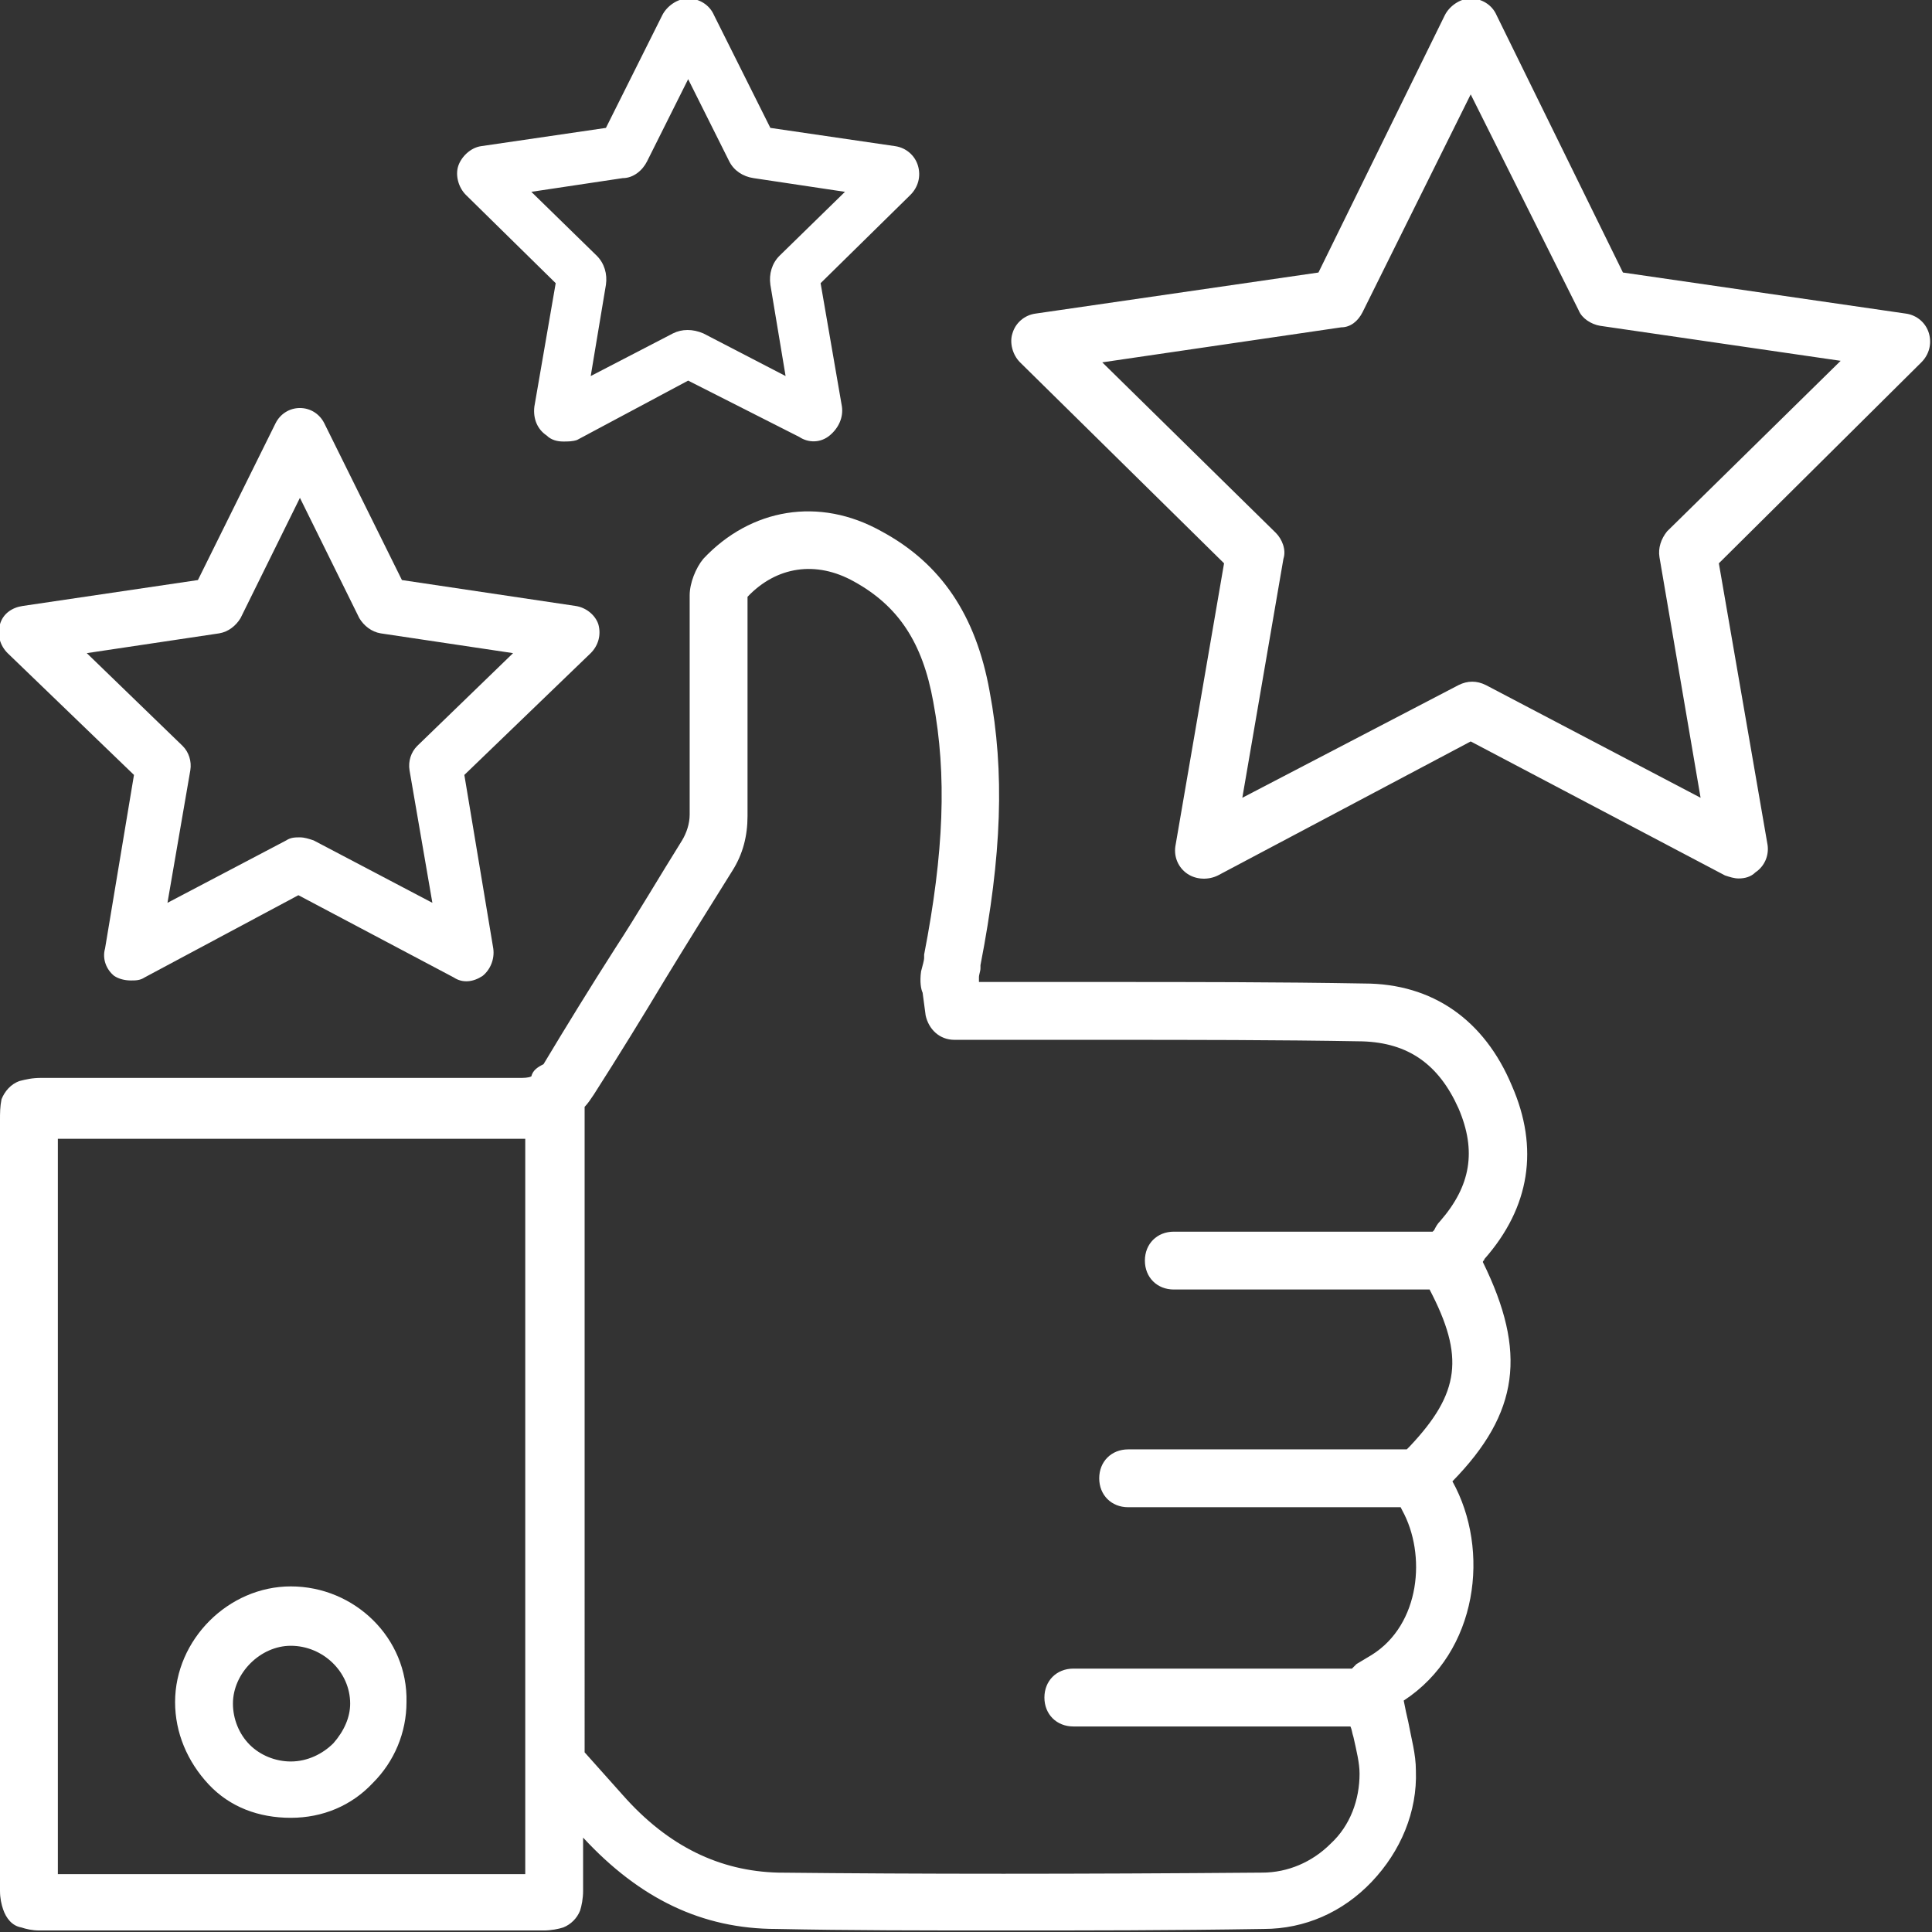
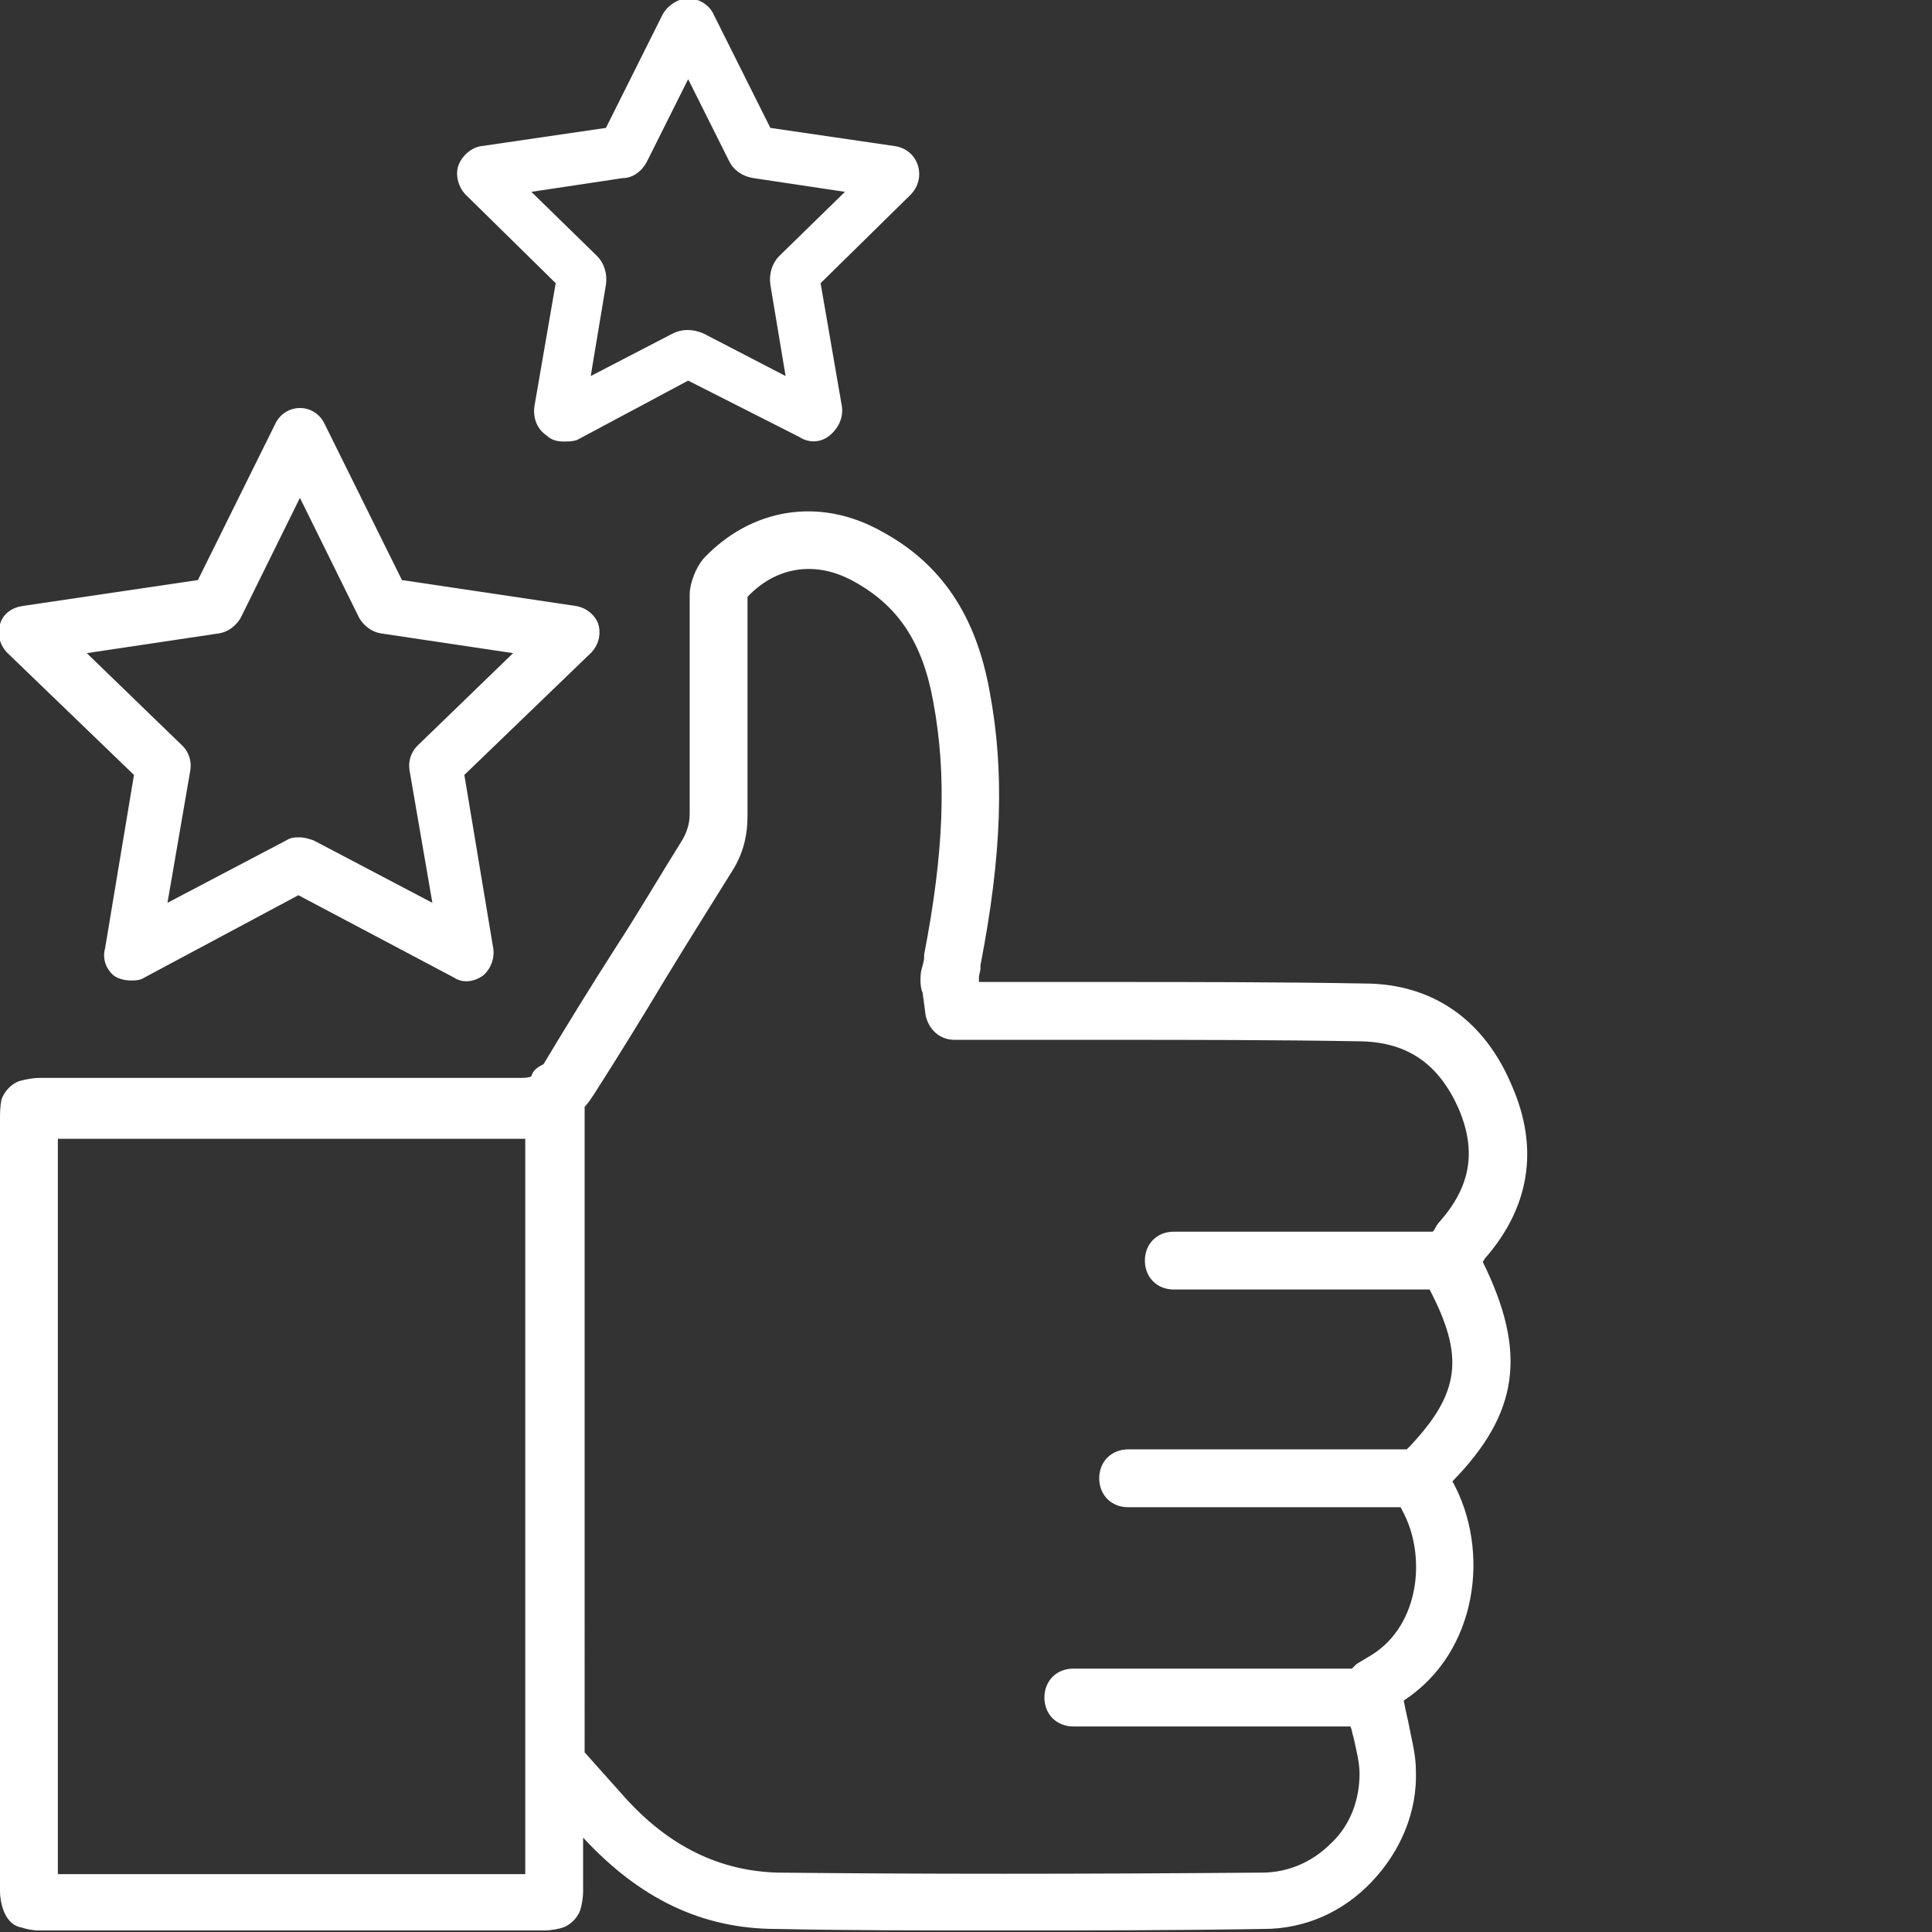
<svg xmlns="http://www.w3.org/2000/svg" version="1.1" id="Capa_2_00000037684876998217461570000003258252441098517662_" x="0px" y="0px" width="126.9px" height="126.9px" viewBox="0 0 126.9 126.9" style="enable-background:new 0 0 126.9 126.9;" xml:space="preserve">
  <rect x="0" y="0" width="126.9" height="126.9" fill="#333333" stroke="none" />
  <style type="text/css">
	.st0{fill:#FFFFFF;}
</style>
  <g id="Capa_1-2">
    <g>
-       <path class="st0" d="M114.2,57.7c-0.3,0-0.6-0.1-0.9-0.2l-16.7-8.8L80,57.5c-0.6,0.3-1.4,0.3-2-0.1c-0.6-0.4-0.9-1.1-0.8-1.8    L80.4,37L67,23.8c-0.5-0.5-0.7-1.3-0.5-1.9c0.2-0.7,0.8-1.2,1.5-1.3l18.6-2.7l8.3-16.9c0.3-0.6,1-1.1,1.7-1.1    c0.7,0,1.4,0.4,1.7,1.1l8.3,16.9l18.6,2.7c0.7,0.1,1.3,0.6,1.5,1.3s0,1.4-0.5,1.9L112.9,37l3.2,18.5c0.1,0.7-0.2,1.4-0.8,1.8    C115,57.6,114.6,57.7,114.2,57.7L114.2,57.7z M72.4,23.8L83.8,35c0.4,0.4,0.7,1.1,0.5,1.7l-2.7,15.7L95.8,45    c0.6-0.3,1.2-0.3,1.8,0l14.1,7.4L109,36.6c-0.1-0.6,0.1-1.2,0.5-1.7l11.4-11.2l-15.8-2.3c-0.6-0.1-1.2-0.5-1.4-1L96.6,6.2    l-7.1,14.3c-0.3,0.6-0.8,1-1.4,1L72.4,23.8L72.4,23.8z" />
      <path class="st0" d="M8.6,64.4c-0.4,0-0.8-0.1-1.1-0.3C7,63.7,6.7,63,6.9,62.3l1.9-11.4l-8.3-8c-0.5-0.5-0.7-1.2-0.5-1.9    c0.2-0.7,0.8-1.1,1.5-1.2L13,38.1l5.1-10.3c0.3-0.6,0.9-1,1.6-1s1.3,0.4,1.6,1l5.1,10.3l11.4,1.7c0.7,0.1,1.3,0.6,1.5,1.2    c0.2,0.7,0,1.4-0.5,1.9l-8.3,8l1.9,11.4c0.1,0.7-0.2,1.4-0.7,1.8c-0.6,0.4-1.3,0.5-1.9,0.1l-10.2-5.4L9.5,64.2    C9.2,64.4,8.9,64.4,8.6,64.4L8.6,64.4z M19.7,55c0.3,0,0.6,0.1,0.9,0.2l7.8,4.1l-1.5-8.7c-0.1-0.6,0.1-1.2,0.5-1.6l6.3-6.1    L25,41.6c-0.6-0.1-1.1-0.5-1.4-1l-3.9-7.9l-3.9,7.9c-0.3,0.5-0.8,0.9-1.4,1l-8.7,1.3L12,49c0.4,0.4,0.6,1,0.5,1.6l-1.5,8.7    l7.8-4.1C19.1,55,19.4,55,19.7,55z" />
      <path class="st0" d="M37,29c-0.4,0-0.8-0.1-1.1-0.4c-0.6-0.4-0.9-1.1-0.8-1.9l1.4-8.1l-5.9-5.8c-0.5-0.5-0.7-1.3-0.5-1.9    s0.8-1.2,1.5-1.3l8.2-1.2l3.7-7.4c0.3-0.6,1-1.1,1.7-1.1s1.4,0.4,1.7,1.1l3.7,7.4l8.2,1.2c0.7,0.1,1.3,0.6,1.5,1.3    c0.2,0.7,0,1.4-0.5,1.9l-5.9,5.8l1.4,8.1c0.1,0.7-0.2,1.4-0.8,1.9s-1.4,0.5-2,0.1L45.2,25l-7.3,3.9C37.6,29,37.3,29,37,29L37,29z     M34.9,12.6l4.3,4.2c0.5,0.5,0.7,1.2,0.6,1.9l-1,6l5.4-2.8c0.6-0.3,1.3-0.3,2,0l5.4,2.8l-1-6c-0.1-0.7,0.1-1.4,0.6-1.9l4.3-4.2    l-6-0.9c-0.7-0.1-1.3-0.5-1.6-1.1l-2.7-5.4l-2.7,5.4c-0.3,0.6-0.9,1.1-1.6,1.1L34.9,12.6L34.9,12.6z" />
      <g>
        <path class="st0" d="M97.4,82.9L97.4,82.9c0-0.1,0.1-0.1,0.1-0.2c3-3.4,3.6-7.3,1.8-11.4c-1.8-4.3-5.2-6.7-9.7-6.7     c-5.6-0.1-11.4-0.1-16.9-0.1h-0.1c-2.4,0-4.7,0-7.1,0h-1.2c0,0,0-0.1,0-0.1c0-0.1,0-0.2,0-0.2c0-0.2,0.1-0.4,0.1-0.6l0-0.2     c1.4-7.2,1.6-12.7,0.6-18c-0.9-5-3.2-8.4-7.1-10.5c-4.1-2.3-8.6-1.5-11.7,1.8c-0.5,0.6-0.9,1.6-0.9,2.4c0,2.8,0,5.7,0,8.5     c0,1.9,0,3.9,0,5.9c0,0.6-0.2,1.2-0.5,1.7c-1.5,2.4-2.9,4.8-4.4,7.1l0,0c-1.6,2.5-3.2,5.1-4.7,7.6c0,0,0,0,0,0     c-0.4,0.2-0.7,0.4-0.8,0.8c-0.2,0.1-0.5,0.1-0.8,0.1c-9.1,0-18.1,0-28.1,0H2.7c-0.6,0-1,0.1-1.4,0.2c-0.6,0.2-1,0.7-1.2,1.2     C0,72.7,0,73.1,0,73.6c0,16.9,0,33.7,0,50.6c0,0.5,0.1,0.9,0.2,1.2c0.2,0.6,0.6,1.1,1.2,1.2c0.3,0.1,0.7,0.2,1.2,0.2     c11,0,22.1,0,33.1,0c0.5,0,1-0.1,1.3-0.2c0.5-0.2,0.9-0.6,1.1-1.1c0.1-0.3,0.2-0.8,0.2-1.3c0-0.8,0-1.7,0-2.6v-0.9     c3.7,4,7.8,6,12.7,6c4.8,0.1,9.7,0.1,15,0.1s10.8,0,17-0.1c2.7,0,5.2-1.1,7.1-3.1c1.9-2,3-4.6,2.9-7.3c0-1.1-0.3-2.1-0.5-3.2     c-0.1-0.4-0.2-0.9-0.3-1.4c4.9-3.2,5.7-9.9,3.2-14.4C99.8,92.8,100.3,88.8,97.4,82.9z M3.8,123.1c0-16.1,0-32.2,0-48.3h2     c10,0,19.1,0,28.1,0c0.2,0,0.4,0,0.6,0v41.1l0,0v5.9c0,0.5,0,0.9,0,1.3C24.3,123.1,14.1,123.1,3.8,123.1z M92.6,95l-0.2,0.2     c0,0,0,0,0,0H74.1c-1.1,0-1.9,0.8-1.9,1.9s0.8,1.9,1.9,1.9H92l0.1,0.2c1.6,2.9,1.2,7.5-2,9.5l-1,0.6c-0.1,0.1-0.2,0.2-0.3,0.3     H70.5c-1.1,0-1.9,0.8-1.9,1.9s0.8,1.9,1.9,1.9h18.2c0.1,0.2,0.1,0.4,0.2,0.7c0.2,0.9,0.4,1.7,0.4,2.4c0,1.7-0.6,3.4-1.9,4.6     c-1.2,1.2-2.8,1.9-4.5,1.9c-12.3,0.1-22.4,0.1-31.8,0c-3.8-0.1-7.2-1.7-10.2-5.1l-2.5-2.8V72.7c0.2-0.2,0.4-0.5,0.6-0.8     c1.6-2.5,3.2-5.1,4.7-7.6l0,0c1.4-2.3,2.9-4.7,4.4-7.1c0.7-1.1,1-2.3,1-3.6c0-2,0-4,0-6c0-2.7,0-5.6,0-8.4c0,0,0,0,0,0     c1.9-2,4.5-2.4,7-1c2.9,1.6,4.5,4,5.2,7.9c0.9,4.8,0.7,9.9-0.6,16.6l0,0.2c0,0.2-0.1,0.5-0.2,0.9c-0.1,0.7,0,1.2,0.1,1.4l0.2,1.5     c0.2,0.9,0.9,1.6,1.9,1.6h2.8c2.4,0,4.7,0,7.1,0h0.1c5.5,0,11.2,0,16.8,0.1c3,0.1,5,1.5,6.3,4.4c1.2,2.8,0.8,5.1-1.2,7.4     c-0.2,0.2-0.3,0.4-0.4,0.6l-0.1,0.1h-17c-1.1,0-1.9,0.8-1.9,1.9s0.8,1.9,1.9,1.9h16.8C96.2,89.1,95.9,91.5,92.6,95L92.6,95z" />
-         <path class="st0" d="M19.1,104.2L19.1,104.2c-4.1,0-7.6,3.5-7.6,7.6c0,2,0.8,3.9,2.2,5.4s3.3,2.2,5.4,2.2h0c2.1,0,4-0.8,5.4-2.3     c1.4-1.4,2.2-3.3,2.2-5.3C26.8,107.6,23.3,104.2,19.1,104.2L19.1,104.2z M21.9,114.5c-0.7,0.7-1.7,1.2-2.8,1.2h0     c-1,0-2-0.4-2.7-1.1c-0.7-0.7-1.1-1.7-1.1-2.7c0-2,1.8-3.8,3.8-3.8h0c2.1,0,3.9,1.7,3.9,3.8C23,112.8,22.6,113.7,21.9,114.5z" />
      </g>
    </g>
  </g>
</svg>